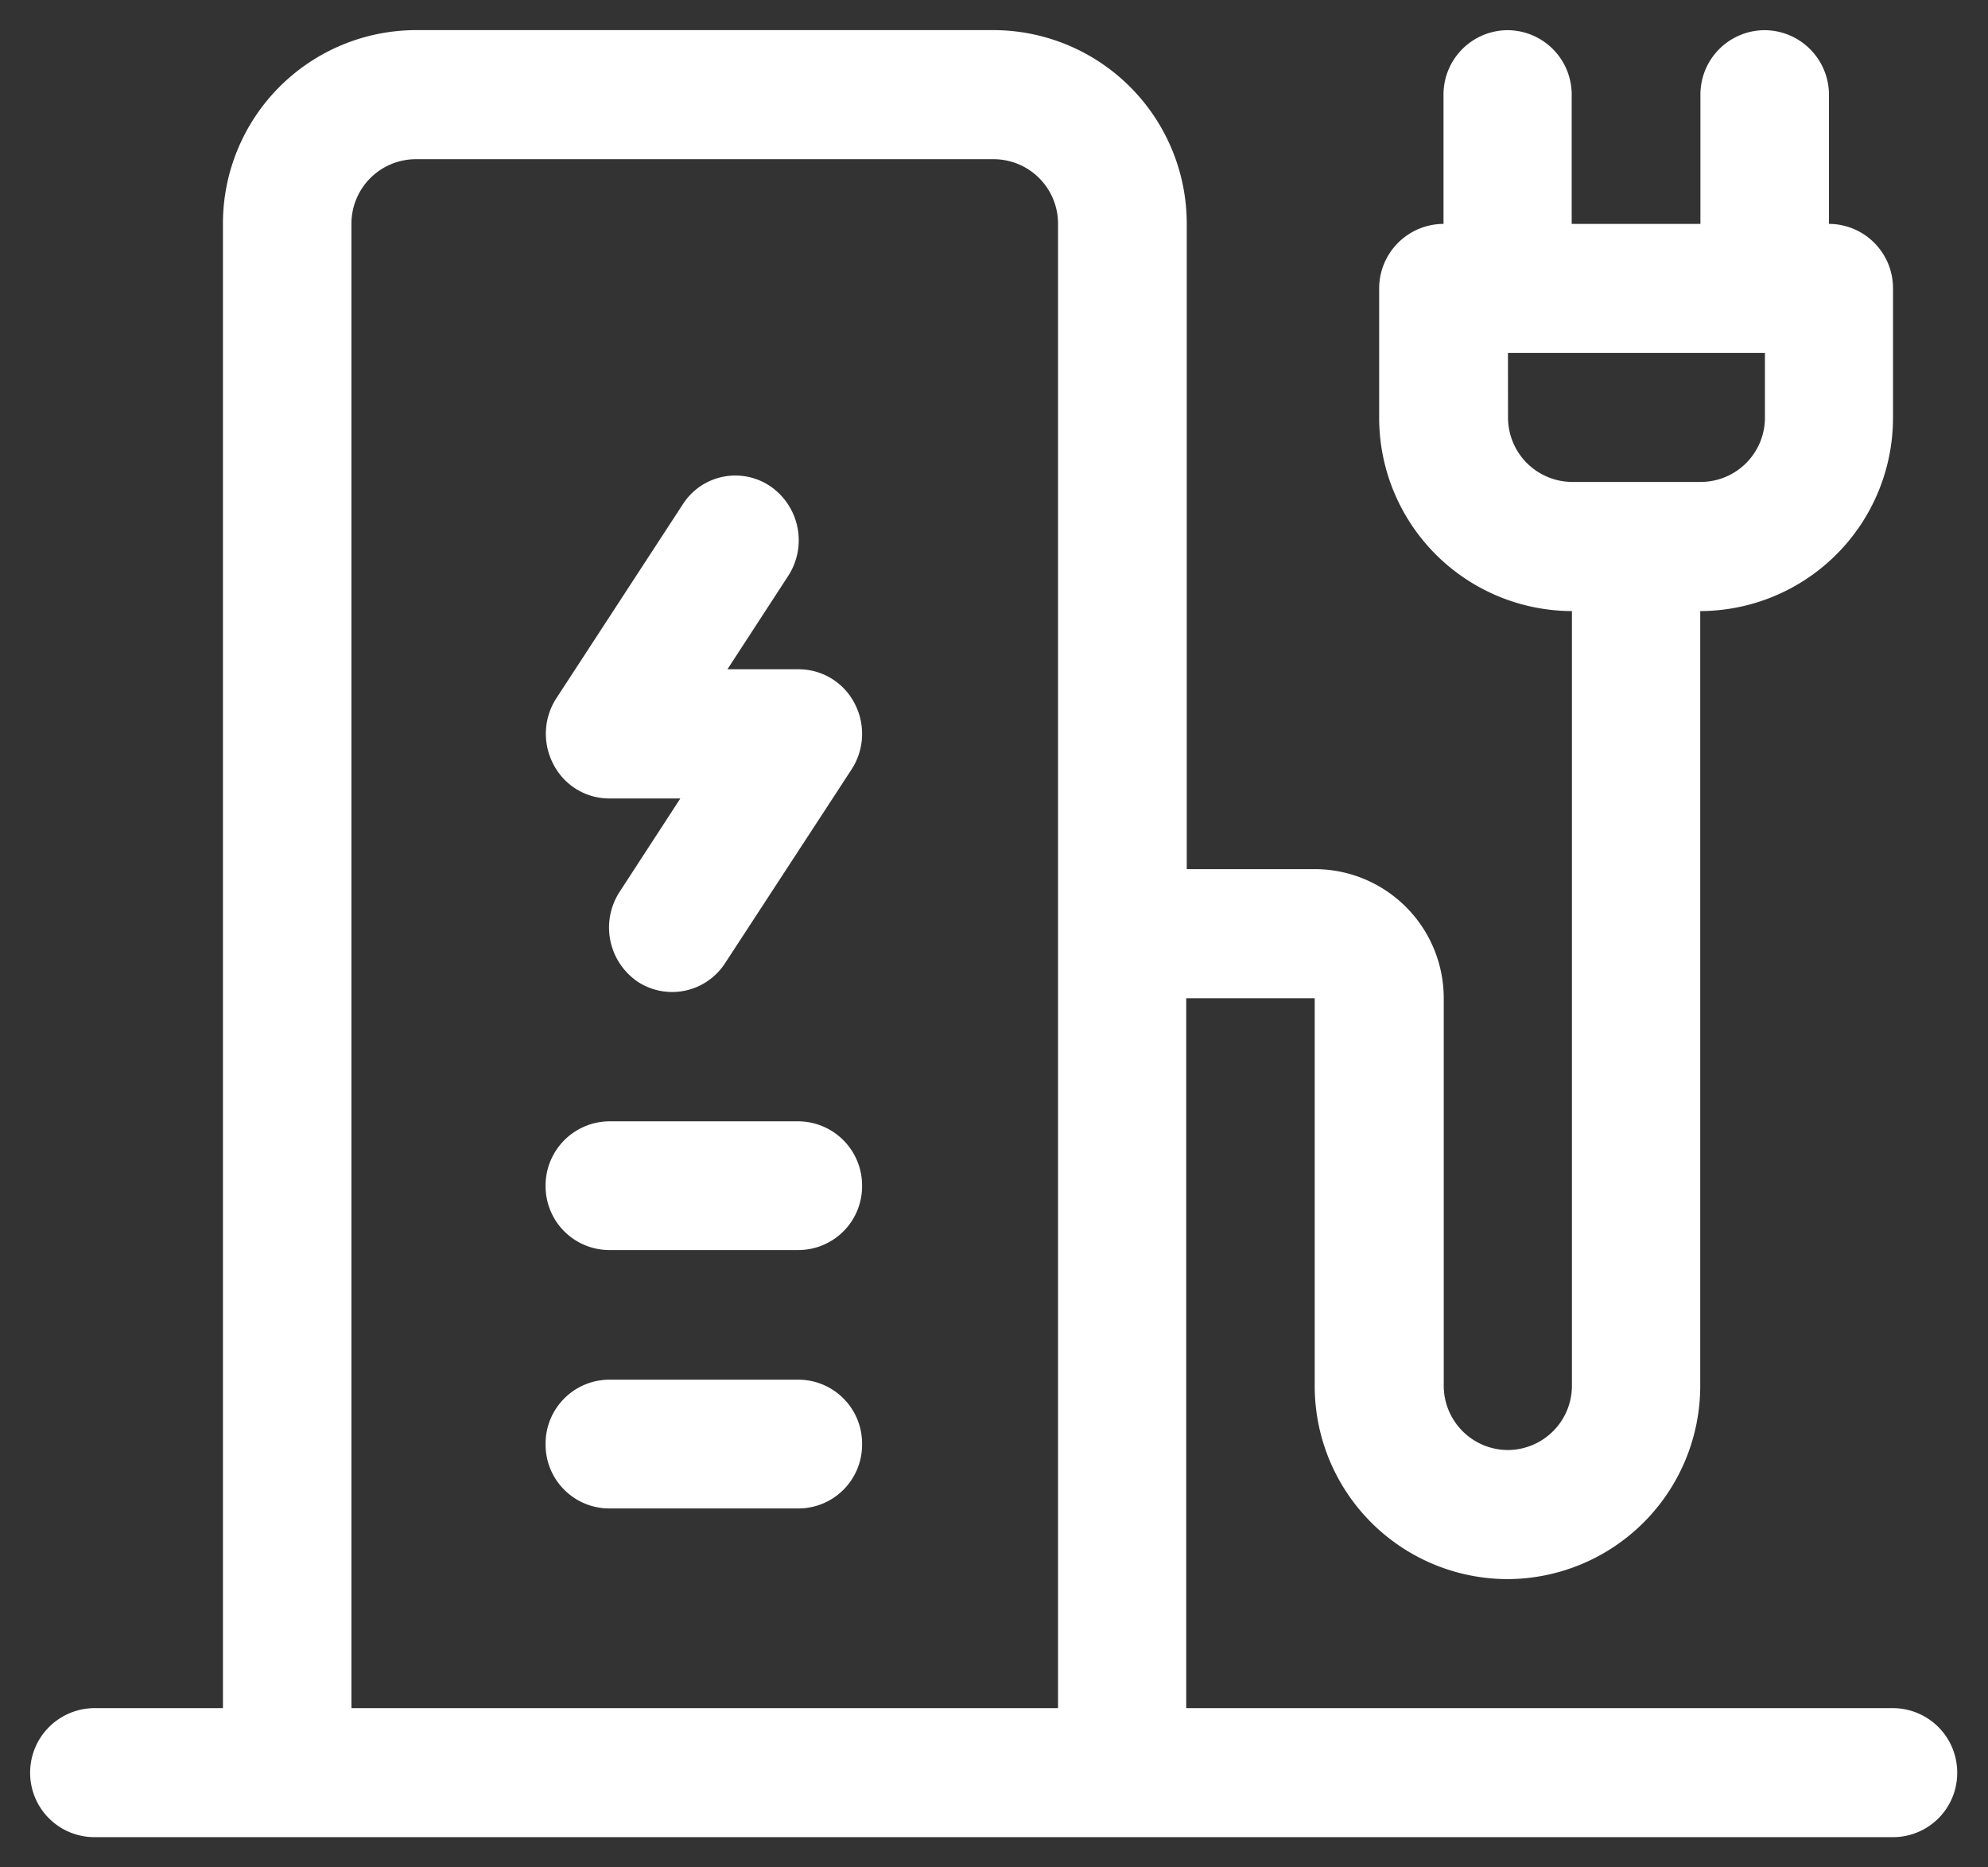
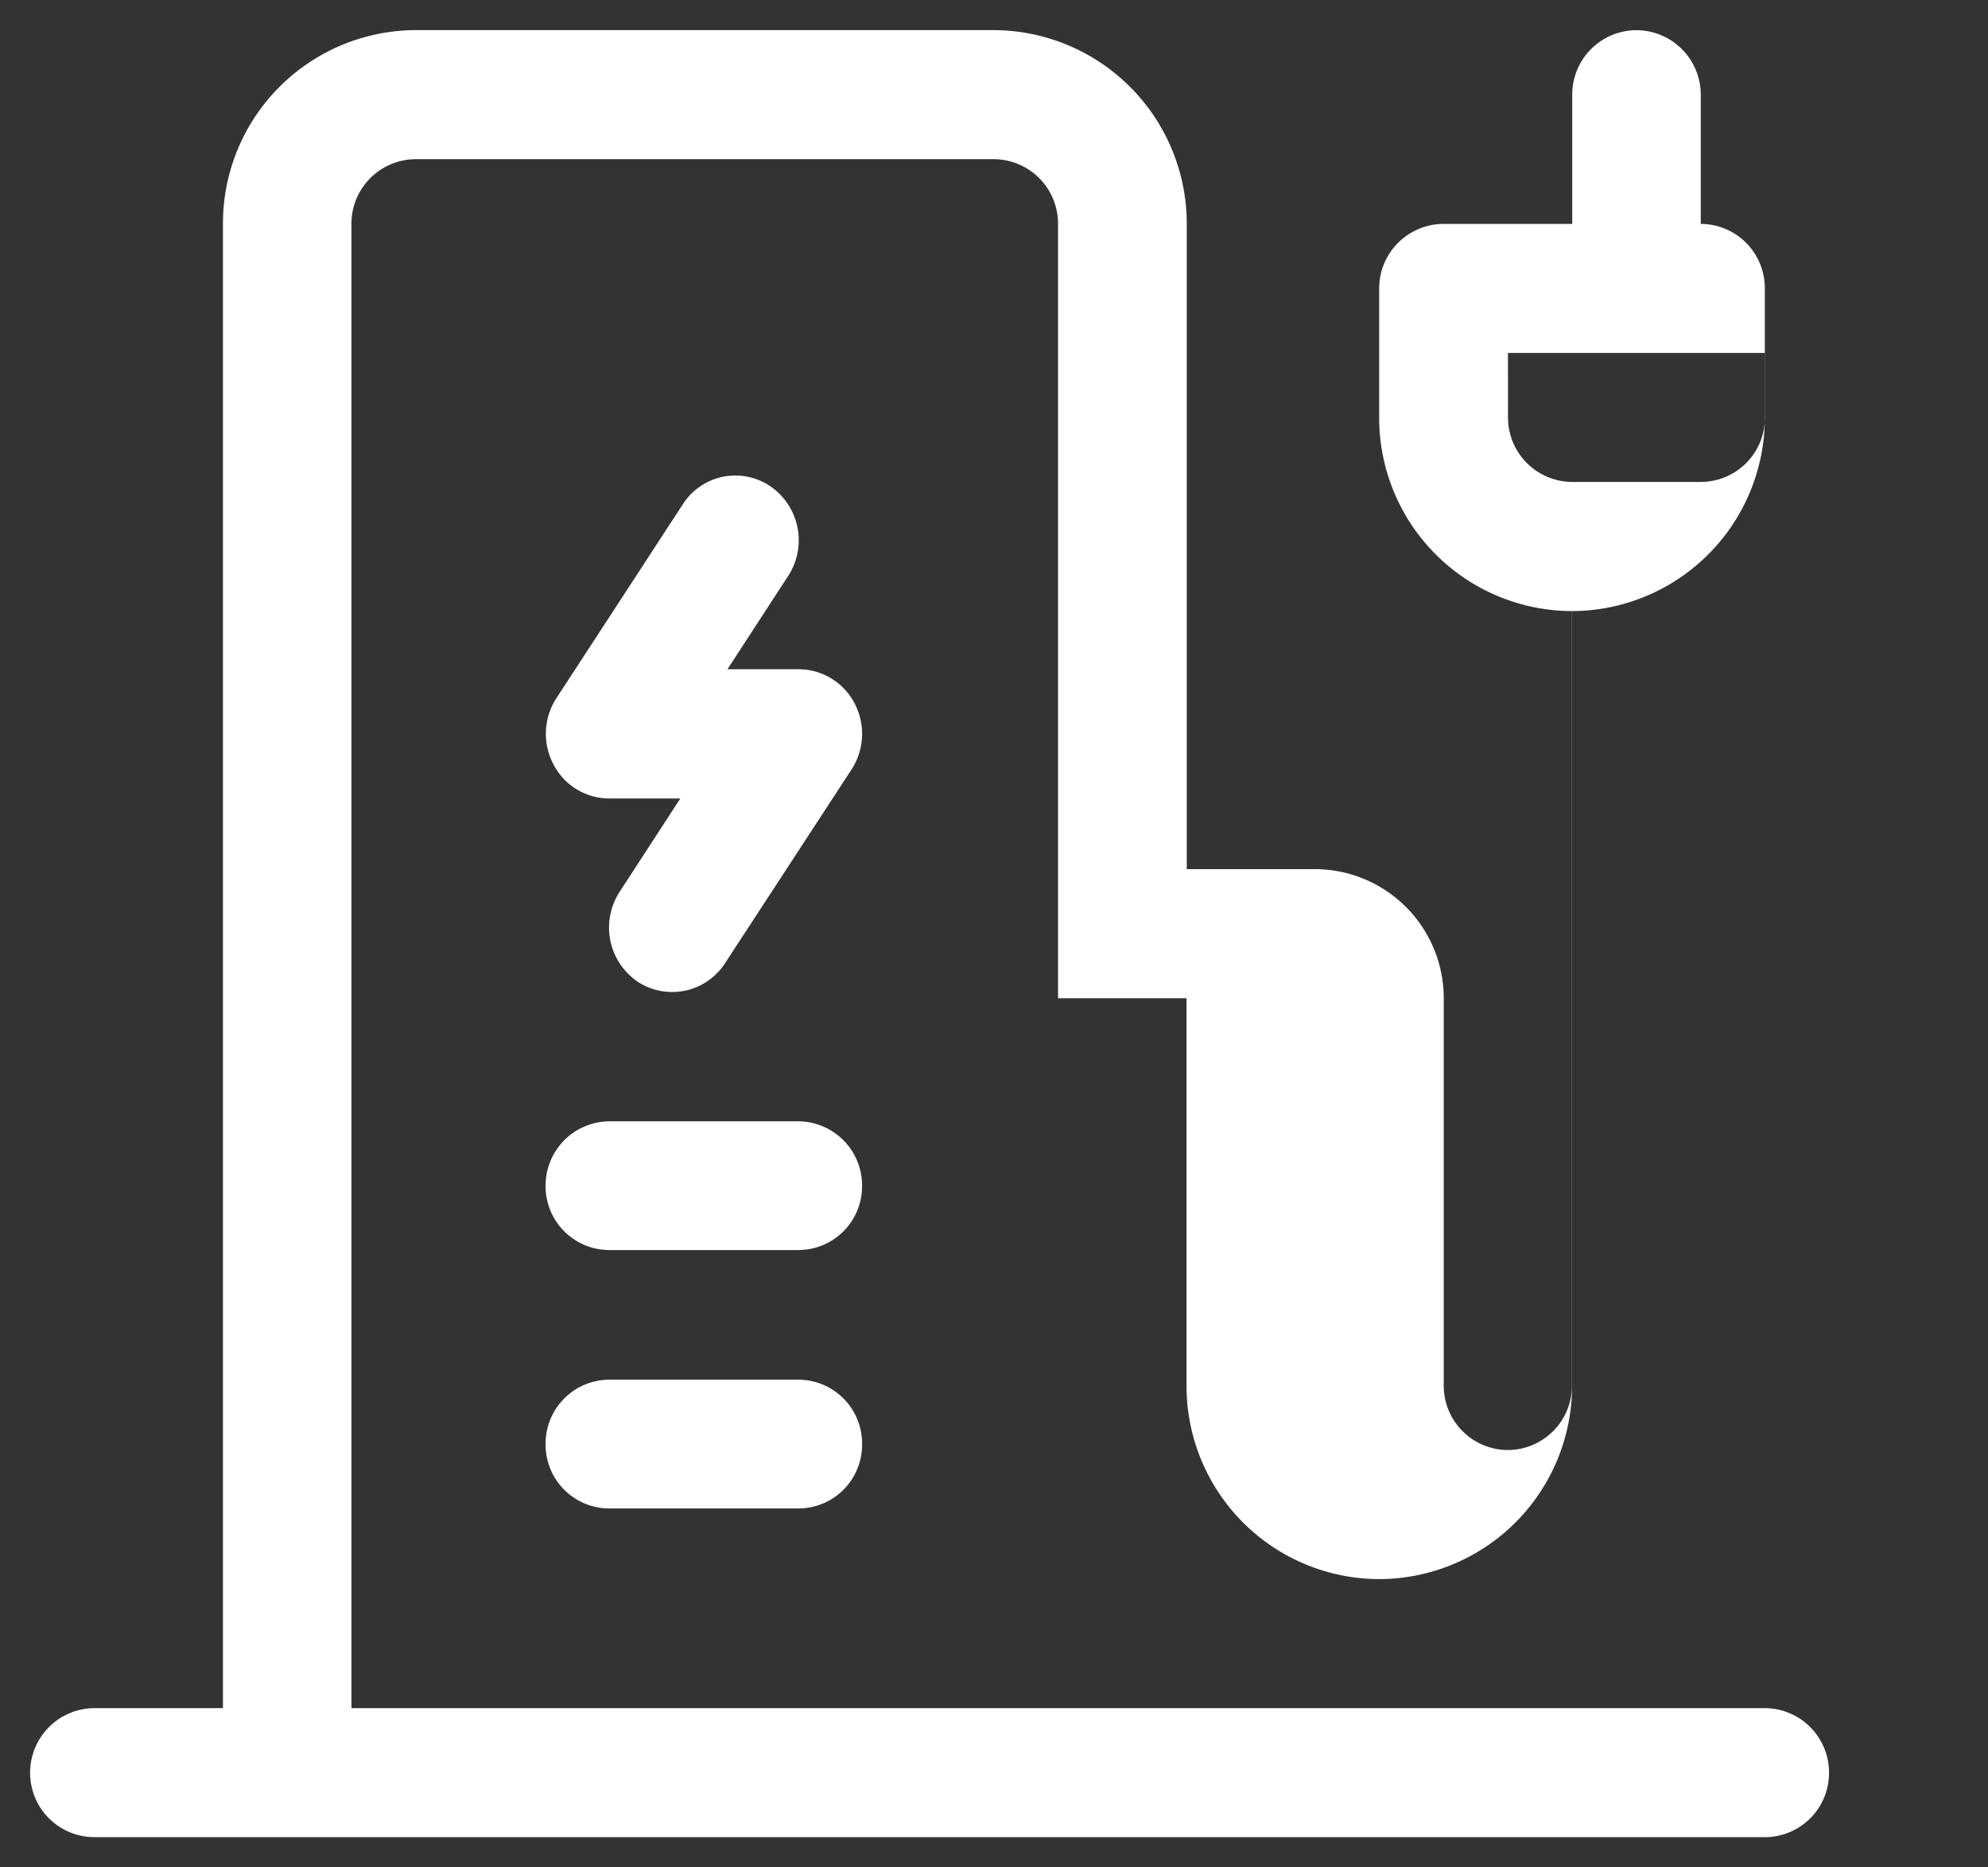
<svg xmlns="http://www.w3.org/2000/svg" width="33.002" height="31" viewBox="0 0 33.002 31">
  <rect x="0" y="0" width="33.002" height="31" fill="#333333" stroke="none" />
  <g id="ICON" transform="translate(-1395.5 0.217)">
-     <path id="Union_31" data-name="Union 31" d="M18732.068-13349.766a1.068,1.068,0,0,1-1.068-1.068,1.072,1.072,0,0,1,1.068-1.074h2.133v-24.642a3.21,3.21,0,0,1,3.2-3.216h9.6a3.215,3.215,0,0,1,3.2,3.216v10.713h2.133a2.143,2.143,0,0,1,2.133,2.143v6.433a1.068,1.068,0,0,0,1.064,1.068,1.068,1.068,0,0,0,1.064-1.068v-12.86a3.209,3.209,0,0,1-3.2-3.211v-2.143a1.072,1.072,0,0,1,1.068-1.074v-2.143a1.069,1.069,0,0,1,1.064-1.073,1.069,1.069,0,0,1,1.064,1.073v2.143h2.137v-2.143a1.069,1.069,0,0,1,1.064-1.073,1.073,1.073,0,0,1,1.07,1.073v2.143a1.067,1.067,0,0,1,1.063,1.074v2.143a3.209,3.209,0,0,1-3.2,3.211v12.86a3.209,3.209,0,0,1-3.2,3.211,3.206,3.206,0,0,1-3.2-3.211v-6.433h-2.133v11.786h11.729a1.07,1.07,0,0,1,1.07,1.074,1.066,1.066,0,0,1-1.07,1.068Zm4.266-26.784v24.642h11.73v-24.642a1.07,1.07,0,0,0-1.064-1.073h-9.6A1.071,1.071,0,0,0,18736.334-13376.55Zm19.2,3.217a1.07,1.07,0,0,0,1.064,1.068h2.137a1.067,1.067,0,0,0,1.064-1.068v-1.074h-4.266Zm-14.928,18.11a1.059,1.059,0,0,1-1.049-1.064,1.062,1.062,0,0,1,1.049-1.074h3.15a1.06,1.06,0,0,1,1.055,1.074,1.058,1.058,0,0,1-1.055,1.064Zm0-4.29a1.06,1.06,0,0,1-1.049-1.069,1.066,1.066,0,0,1,1.049-1.068h3.15a1.065,1.065,0,0,1,1.055,1.068,1.059,1.059,0,0,1-1.055,1.069Zm.467-4.464a1.088,1.088,0,0,1-.287-1.483l1.008-1.55h-1.187a1.042,1.042,0,0,1-.918-.564,1.084,1.084,0,0,1,.047-1.1l2.1-3.221a1.035,1.035,0,0,1,1.461-.292,1.088,1.088,0,0,1,.287,1.483l-1.008,1.549h1.182a1.046,1.046,0,0,1,.928.565,1.086,1.086,0,0,1-.051,1.1l-2.1,3.217a1.047,1.047,0,0,1-.875.476A1.048,1.048,0,0,1,18741.072-13363.977Z" transform="translate(-17335 13380.049)" fill="#fff" stroke="rgba(0,0,0,0)" stroke-width="1" />
+     <path id="Union_31" data-name="Union 31" d="M18732.068-13349.766a1.068,1.068,0,0,1-1.068-1.068,1.072,1.072,0,0,1,1.068-1.074h2.133v-24.642a3.21,3.21,0,0,1,3.2-3.216h9.6a3.215,3.215,0,0,1,3.2,3.216v10.713h2.133a2.143,2.143,0,0,1,2.133,2.143v6.433a1.068,1.068,0,0,0,1.064,1.068,1.068,1.068,0,0,0,1.064-1.068v-12.86a3.209,3.209,0,0,1-3.2-3.211v-2.143a1.072,1.072,0,0,1,1.068-1.074v-2.143v2.143h2.137v-2.143a1.069,1.069,0,0,1,1.064-1.073,1.073,1.073,0,0,1,1.07,1.073v2.143a1.067,1.067,0,0,1,1.063,1.074v2.143a3.209,3.209,0,0,1-3.2,3.211v12.86a3.209,3.209,0,0,1-3.2,3.211,3.206,3.206,0,0,1-3.2-3.211v-6.433h-2.133v11.786h11.729a1.07,1.07,0,0,1,1.07,1.074,1.066,1.066,0,0,1-1.07,1.068Zm4.266-26.784v24.642h11.73v-24.642a1.07,1.07,0,0,0-1.064-1.073h-9.6A1.071,1.071,0,0,0,18736.334-13376.55Zm19.2,3.217a1.07,1.07,0,0,0,1.064,1.068h2.137a1.067,1.067,0,0,0,1.064-1.068v-1.074h-4.266Zm-14.928,18.11a1.059,1.059,0,0,1-1.049-1.064,1.062,1.062,0,0,1,1.049-1.074h3.15a1.06,1.06,0,0,1,1.055,1.074,1.058,1.058,0,0,1-1.055,1.064Zm0-4.29a1.06,1.06,0,0,1-1.049-1.069,1.066,1.066,0,0,1,1.049-1.068h3.15a1.065,1.065,0,0,1,1.055,1.068,1.059,1.059,0,0,1-1.055,1.069Zm.467-4.464a1.088,1.088,0,0,1-.287-1.483l1.008-1.55h-1.187a1.042,1.042,0,0,1-.918-.564,1.084,1.084,0,0,1,.047-1.1l2.1-3.221a1.035,1.035,0,0,1,1.461-.292,1.088,1.088,0,0,1,.287,1.483l-1.008,1.549h1.182a1.046,1.046,0,0,1,.928.565,1.086,1.086,0,0,1-.051,1.1l-2.1,3.217a1.047,1.047,0,0,1-.875.476A1.048,1.048,0,0,1,18741.072-13363.977Z" transform="translate(-17335 13380.049)" fill="#fff" stroke="rgba(0,0,0,0)" stroke-width="1" />
  </g>
</svg>